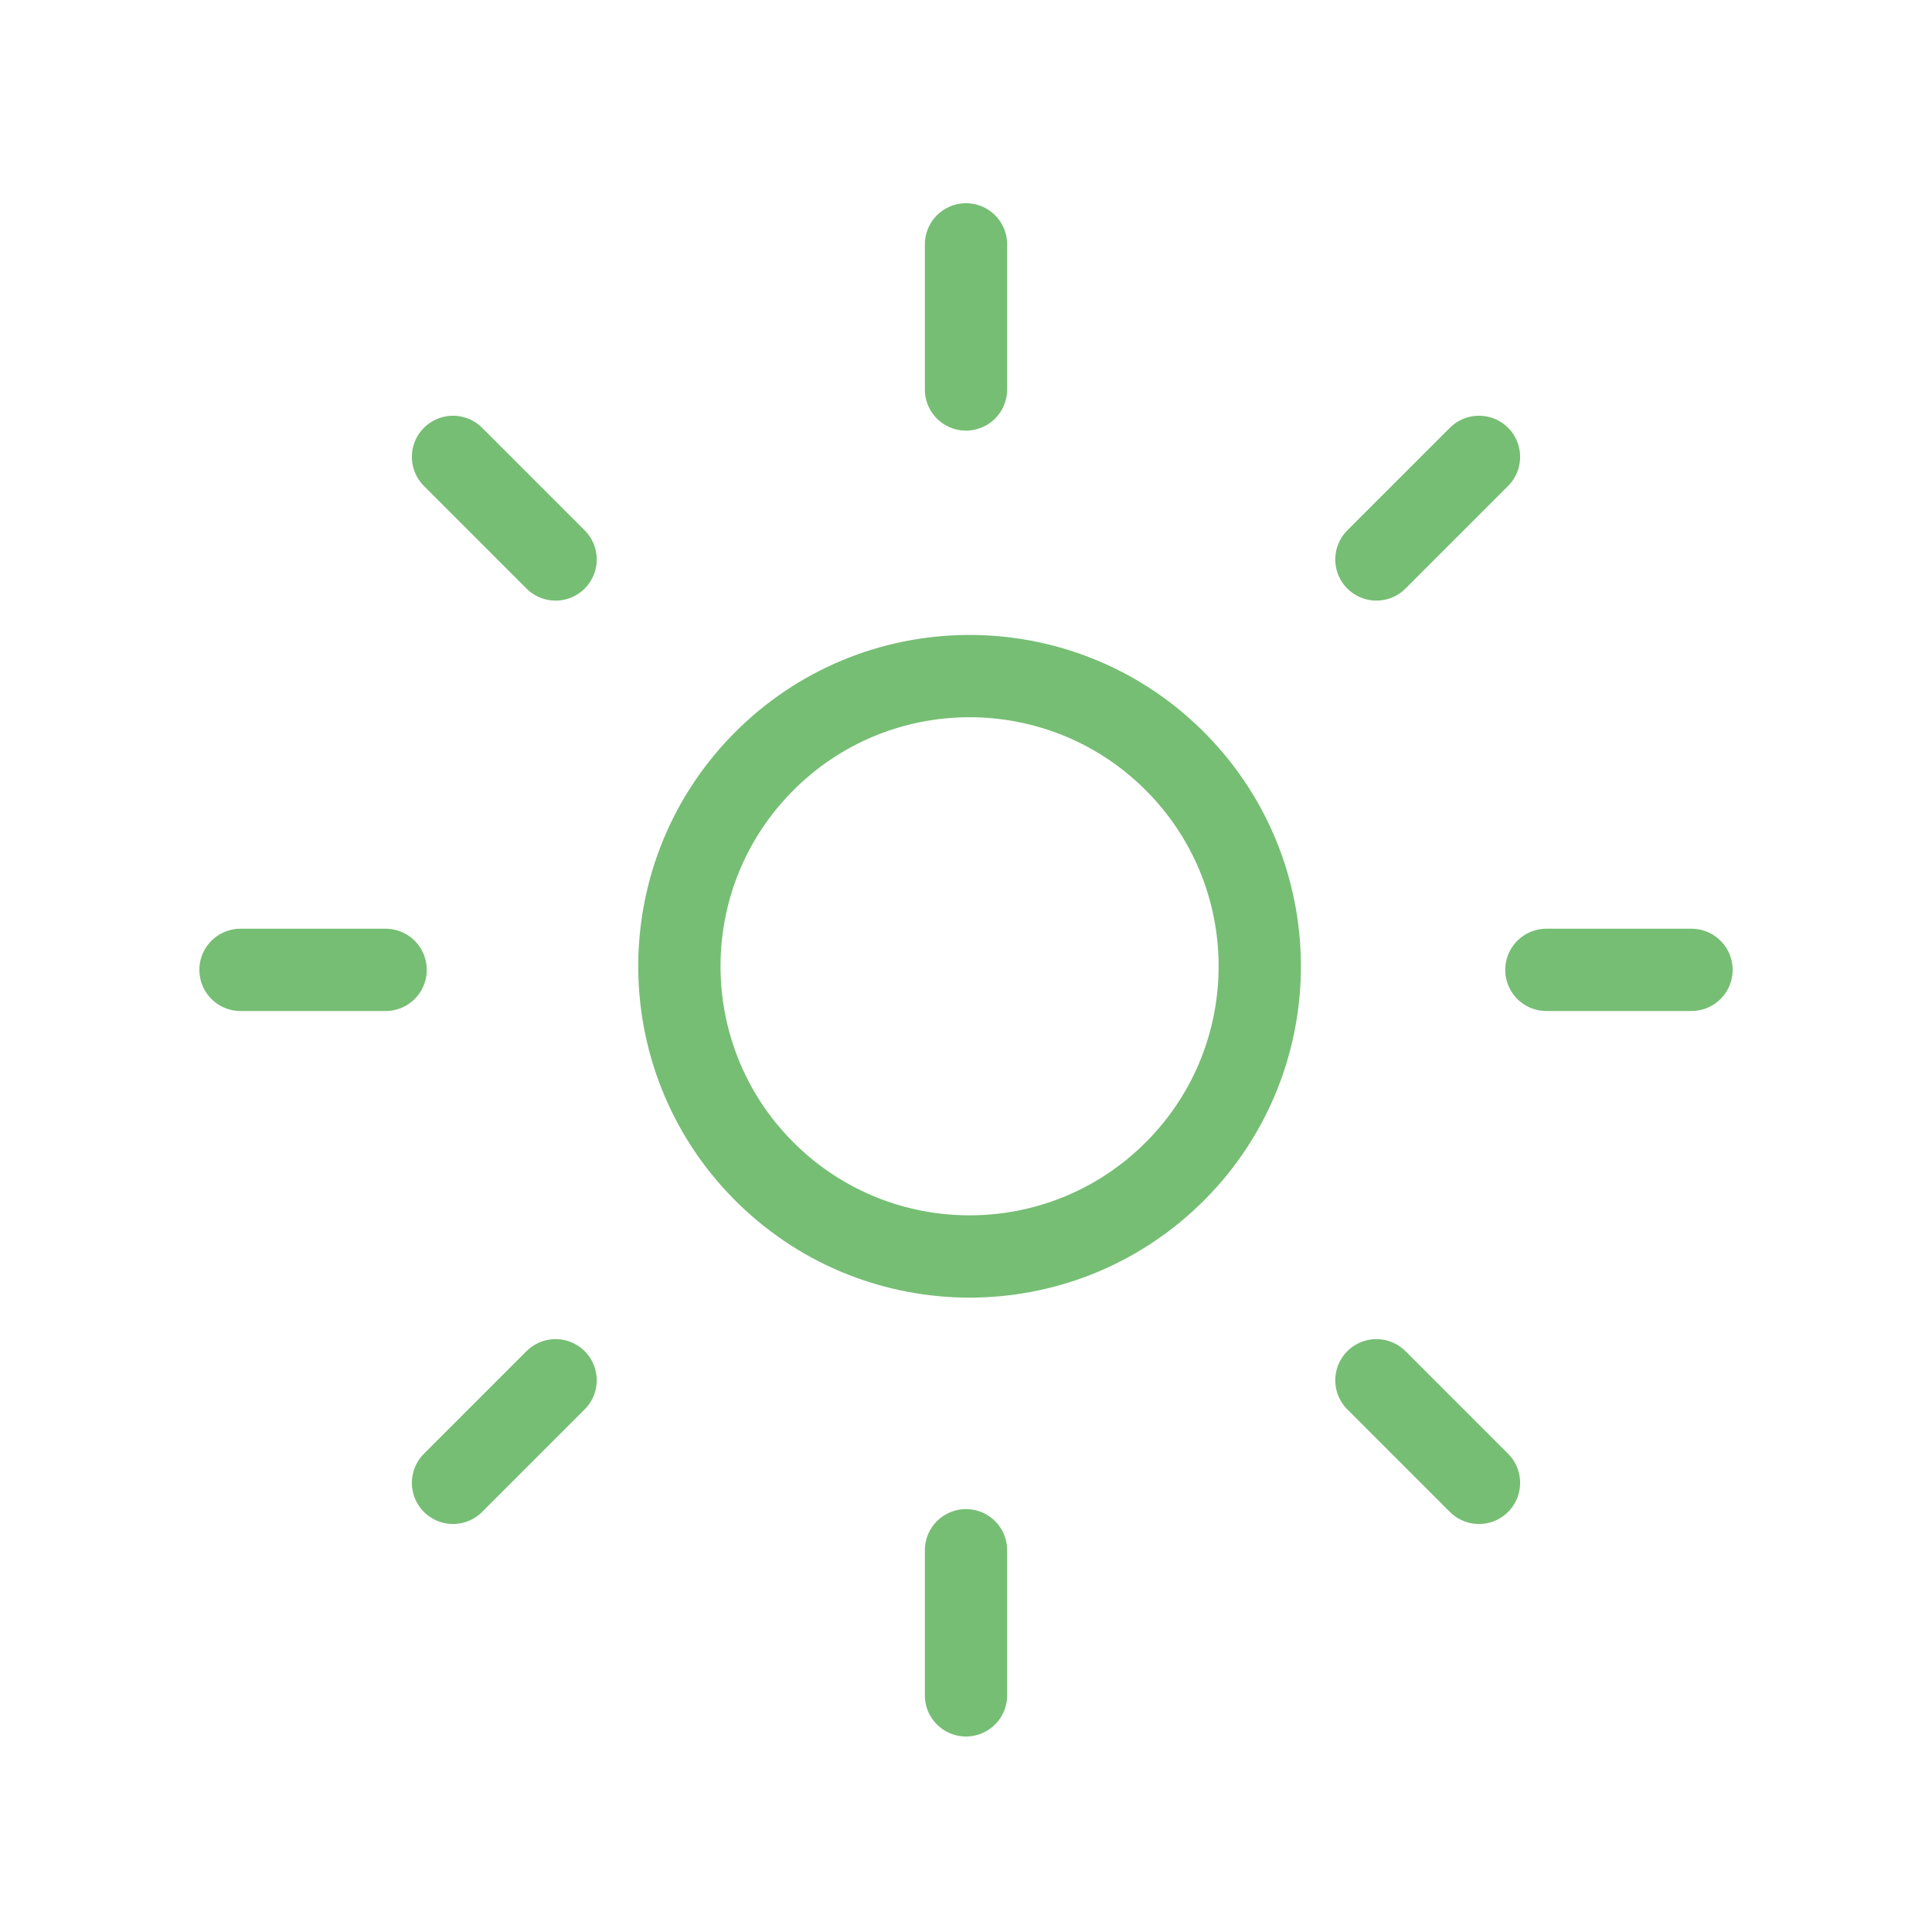
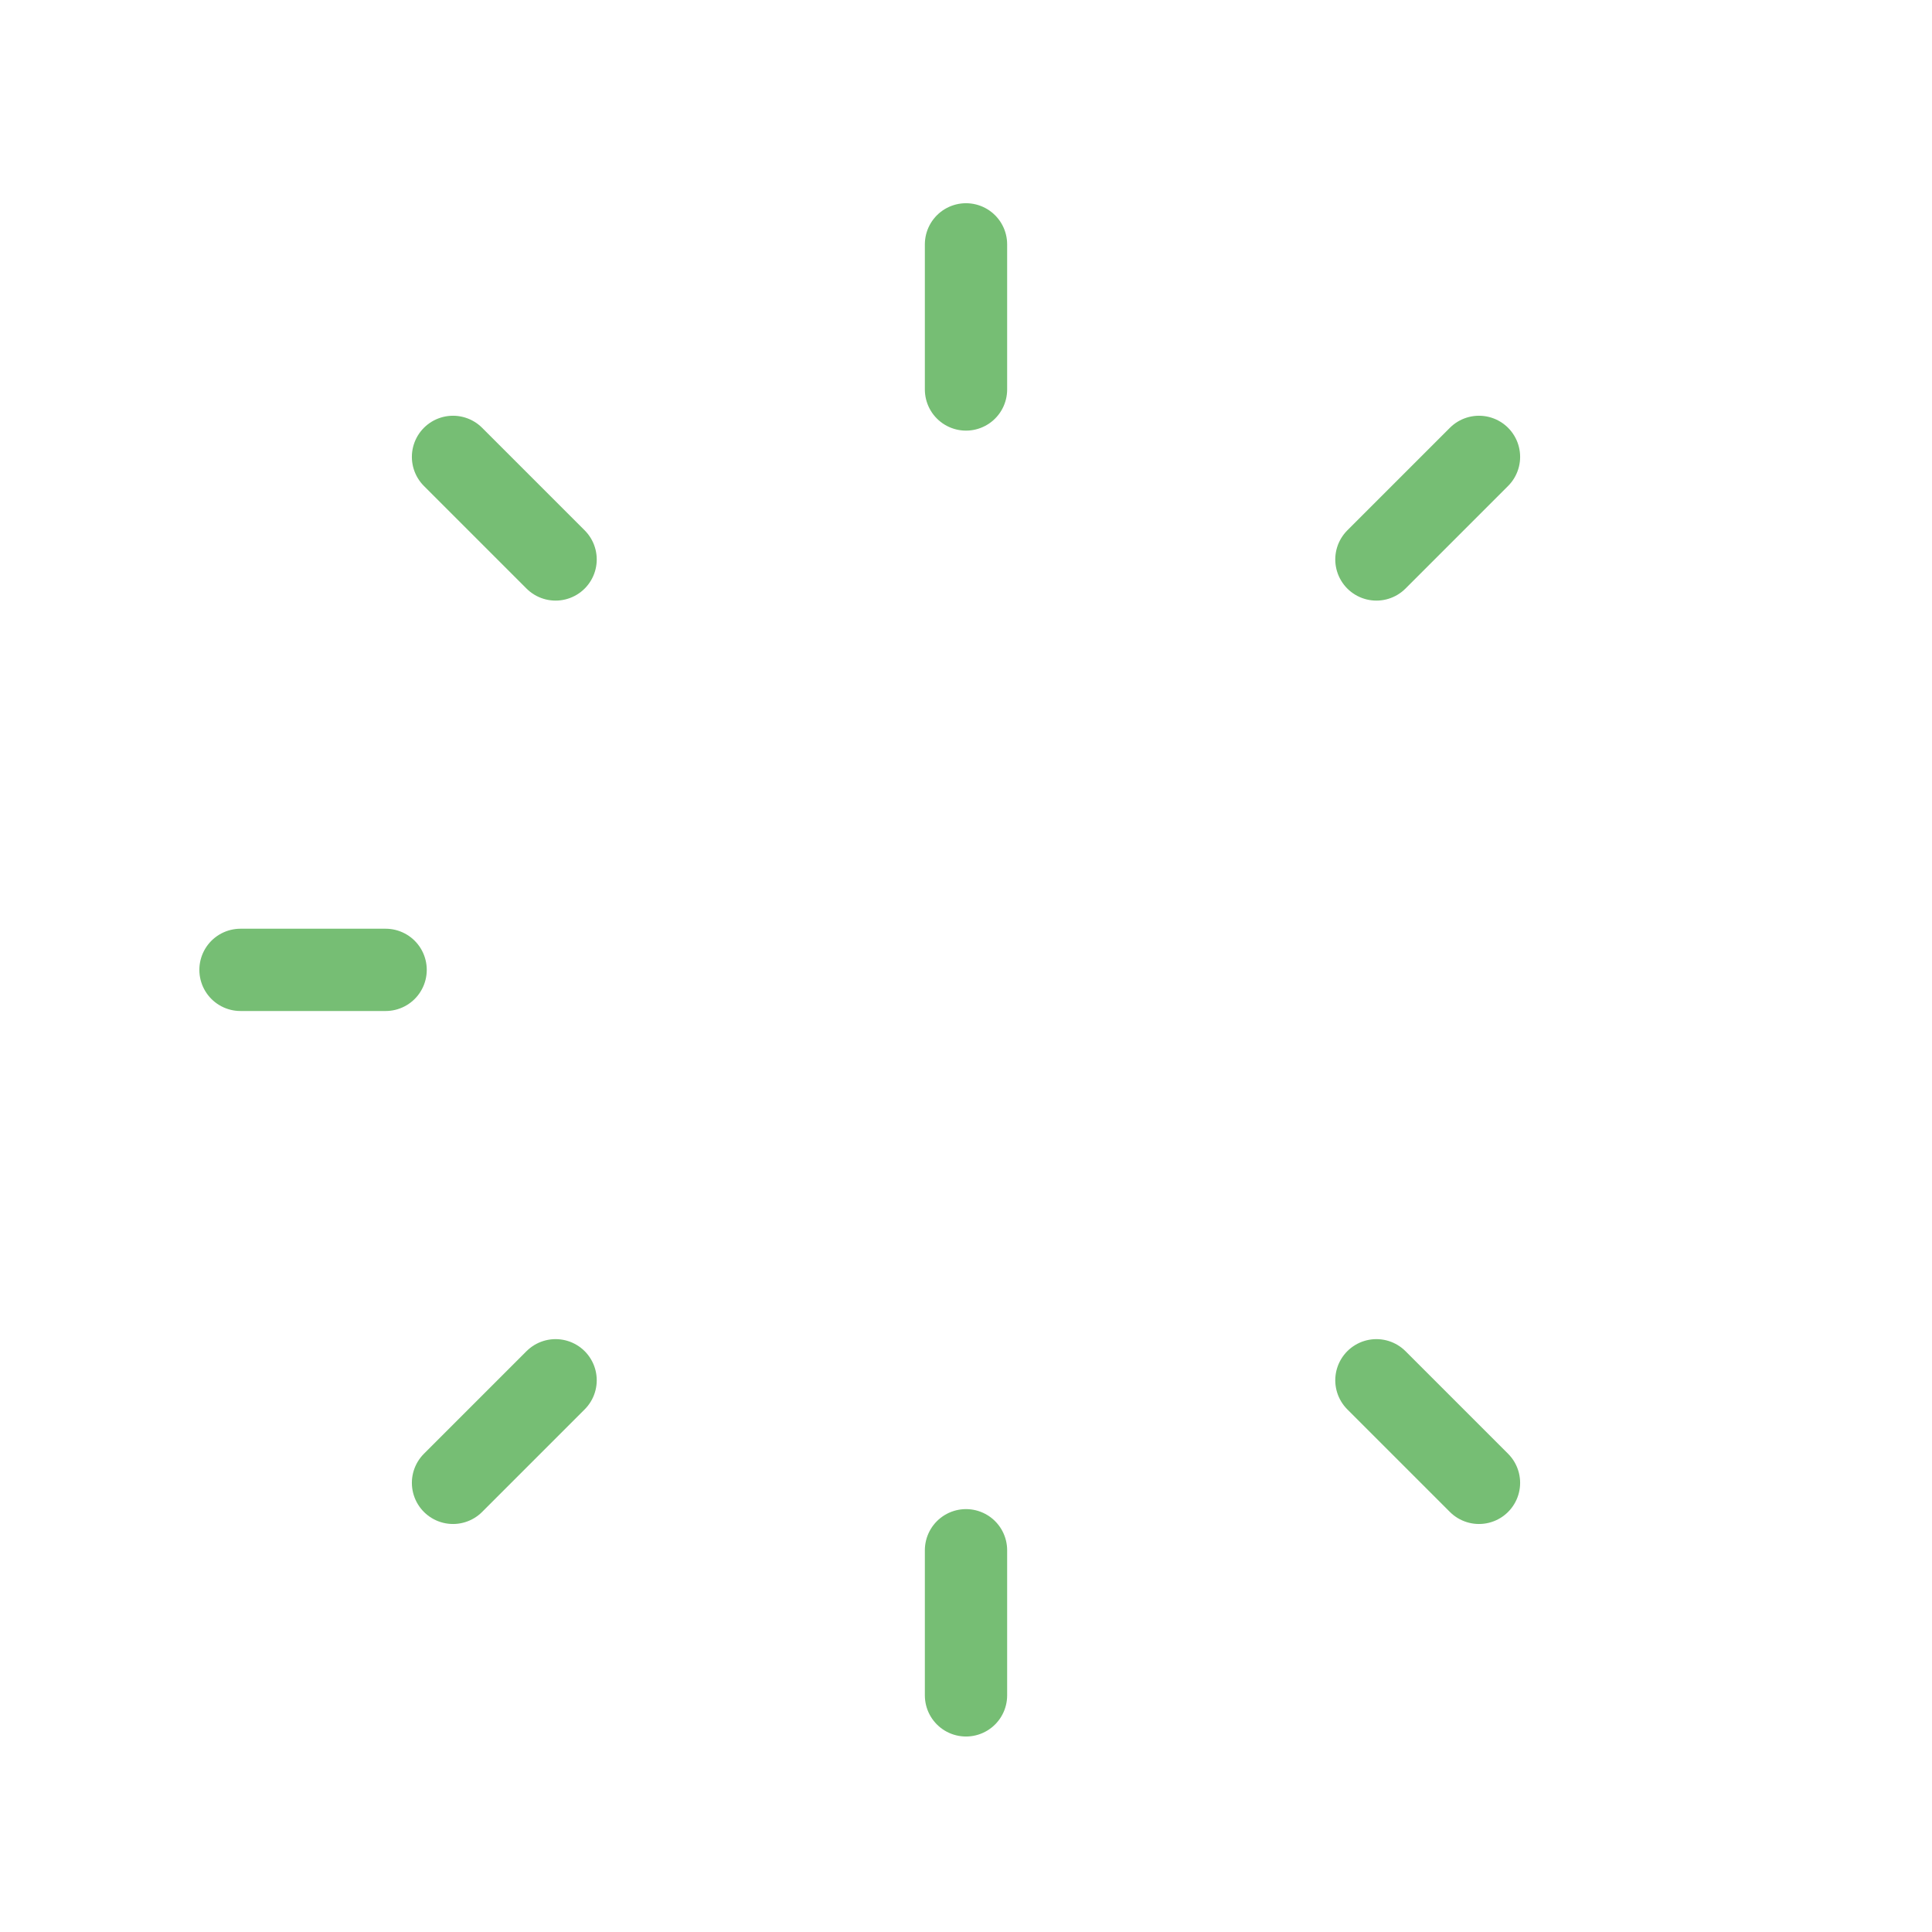
<svg xmlns="http://www.w3.org/2000/svg" version="1.1" baseProfile="basic" id="Ebene_1" x="0px" y="0px" width="54px" height="54px" viewBox="0 0 54 54" xml:space="preserve">
  <style type="text/css">
	.st0{fill:#FFB000;}
	.st1{fill:#072543;}
	.st2{fill:#FFC700;}
	.st3{fill:#76BE74;}
	.st4{fill:none;stroke:#000000;stroke-width:2.3;stroke-miterlimit:10;}
	.st5{fill:none;stroke:#072543;stroke-width:1.3;stroke-miterlimit:10;}
	.st6{stroke:#072543;stroke-width:1.3;stroke-linecap:round;stroke-miterlimit:10;}
	.st7{fill:none;stroke:#072543;stroke-width:1.3;stroke-linecap:round;stroke-linejoin:round;stroke-miterlimit:10;}
	.st8{fill:none;stroke:#072543;stroke-width:1.3;stroke-linecap:round;stroke-miterlimit:10;}
	.st9{fill:none;stroke:#172641;stroke-width:2.3;stroke-linecap:round;stroke-linejoin:round;stroke-miterlimit:10;}
	.st10{fill:none;stroke:#172641;stroke-width:2.3;stroke-linejoin:round;stroke-miterlimit:10;}
	.st11{fill:none;stroke:#172641;stroke-width:2.3;stroke-miterlimit:10;}
	.st12{fill:#172641;}
	.st13{fill:none;stroke:#172641;stroke-width:2.3;stroke-linecap:round;stroke-linejoin:round;}
	.st14{fill:none;}
	.st15{fill:none;stroke:#072543;stroke-width:2.3;stroke-linecap:round;stroke-linejoin:round;stroke-miterlimit:10;}
	.st16{fill:none;stroke:#FFB000;stroke-width:1.5;stroke-linecap:round;stroke-linejoin:round;stroke-miterlimit:10;}
	.st17{fill:#FFFFFF;}
	.st18{fill:none;stroke:#000000;stroke-width:2.3;stroke-linecap:round;stroke-linejoin:round;stroke-miterlimit:10;}
	.st19{fill:none;stroke:#000000;stroke-linecap:round;stroke-miterlimit:10;}
	.st20{fill:none;stroke:#000000;stroke-miterlimit:10;}
	.st21{fill:none;stroke:#FFC700;stroke-width:2.3;stroke-linecap:round;stroke-linejoin:round;}
	.st22{fill:none;stroke:#172641;stroke-linecap:round;stroke-linejoin:round;}
	.st23{fill:#172641;stroke:#172641;stroke-linecap:round;stroke-linejoin:round;}
	.st24{fill:none;stroke:#76BE74;stroke-width:2.3;stroke-linecap:round;stroke-linejoin:round;}
	.st25{fill:none;stroke:#FFFFFF;stroke-width:1.398;stroke-linecap:round;stroke-linejoin:round;}
	.st26{fill:none;stroke:#FFB000;stroke-width:2.3;stroke-miterlimit:10;}
	.st27{fill:none;stroke:#FFC700;stroke-width:2.3;stroke-linejoin:round;}
	.st28{fill:none;stroke:#FFC700;stroke-width:2.3;stroke-miterlimit:10;}
	.st29{stroke:#FFC700;stroke-width:2.3;stroke-linecap:round;stroke-linejoin:round;stroke-miterlimit:10;}
	
		.st30{fill-rule:evenodd;clip-rule:evenodd;fill:none;stroke:#172641;stroke-width:2.3;stroke-linecap:round;stroke-linejoin:round;}
	.st31{fill:none;stroke:#082642;stroke-width:2.3;stroke-linecap:round;stroke-linejoin:round;}
	.st32{fill:none;stroke:#072543;stroke-width:2.3;stroke-linecap:round;stroke-linejoin:round;}
	.st33{fill:none;stroke:#FFB000;stroke-width:1.15;stroke-linecap:round;stroke-linejoin:round;stroke-miterlimit:10;}
	.st34{fill:none;stroke:#76BE74;stroke-width:2.3;stroke-linecap:round;stroke-linejoin:round;stroke-miterlimit:10;}
	.st35{fill:none;stroke:#76BE74;stroke-width:1.15;stroke-linecap:round;stroke-linejoin:round;stroke-miterlimit:10;}
	.st36{fill:none;stroke:#76BE74;stroke-width:2.3;stroke-miterlimit:10;}
</style>
-   <path class="st24" d="M32.735,32.842c3.222-3.112,3.311-8.247,0.199-11.469c-3.112-3.222-8.247-3.311-11.469-0.199  c-0.068,0.065-0.134,0.132-0.199,0.199c-3.112,3.222-3.023,8.357,0.199,11.469C24.608,35.878,29.591,35.878,32.735,32.842z" />
  <path class="st24" d="M15.529,38.579l-2.867,2.867" />
  <path class="st24" d="M15.529,15.637l-2.867-2.867" />
  <path class="st24" d="M38.471,15.637l2.867-2.867" />
  <path class="st24" d="M38.471,38.579l2.867,2.867" />
  <path class="st24" d="M10.778,27.108H6.722" />
  <path class="st24" d="M27,10.886V6.83" />
-   <path class="st24" d="M43.222,27.108h4.056" />
  <path class="st24" d="M27,43.33v4.056" />
</svg>